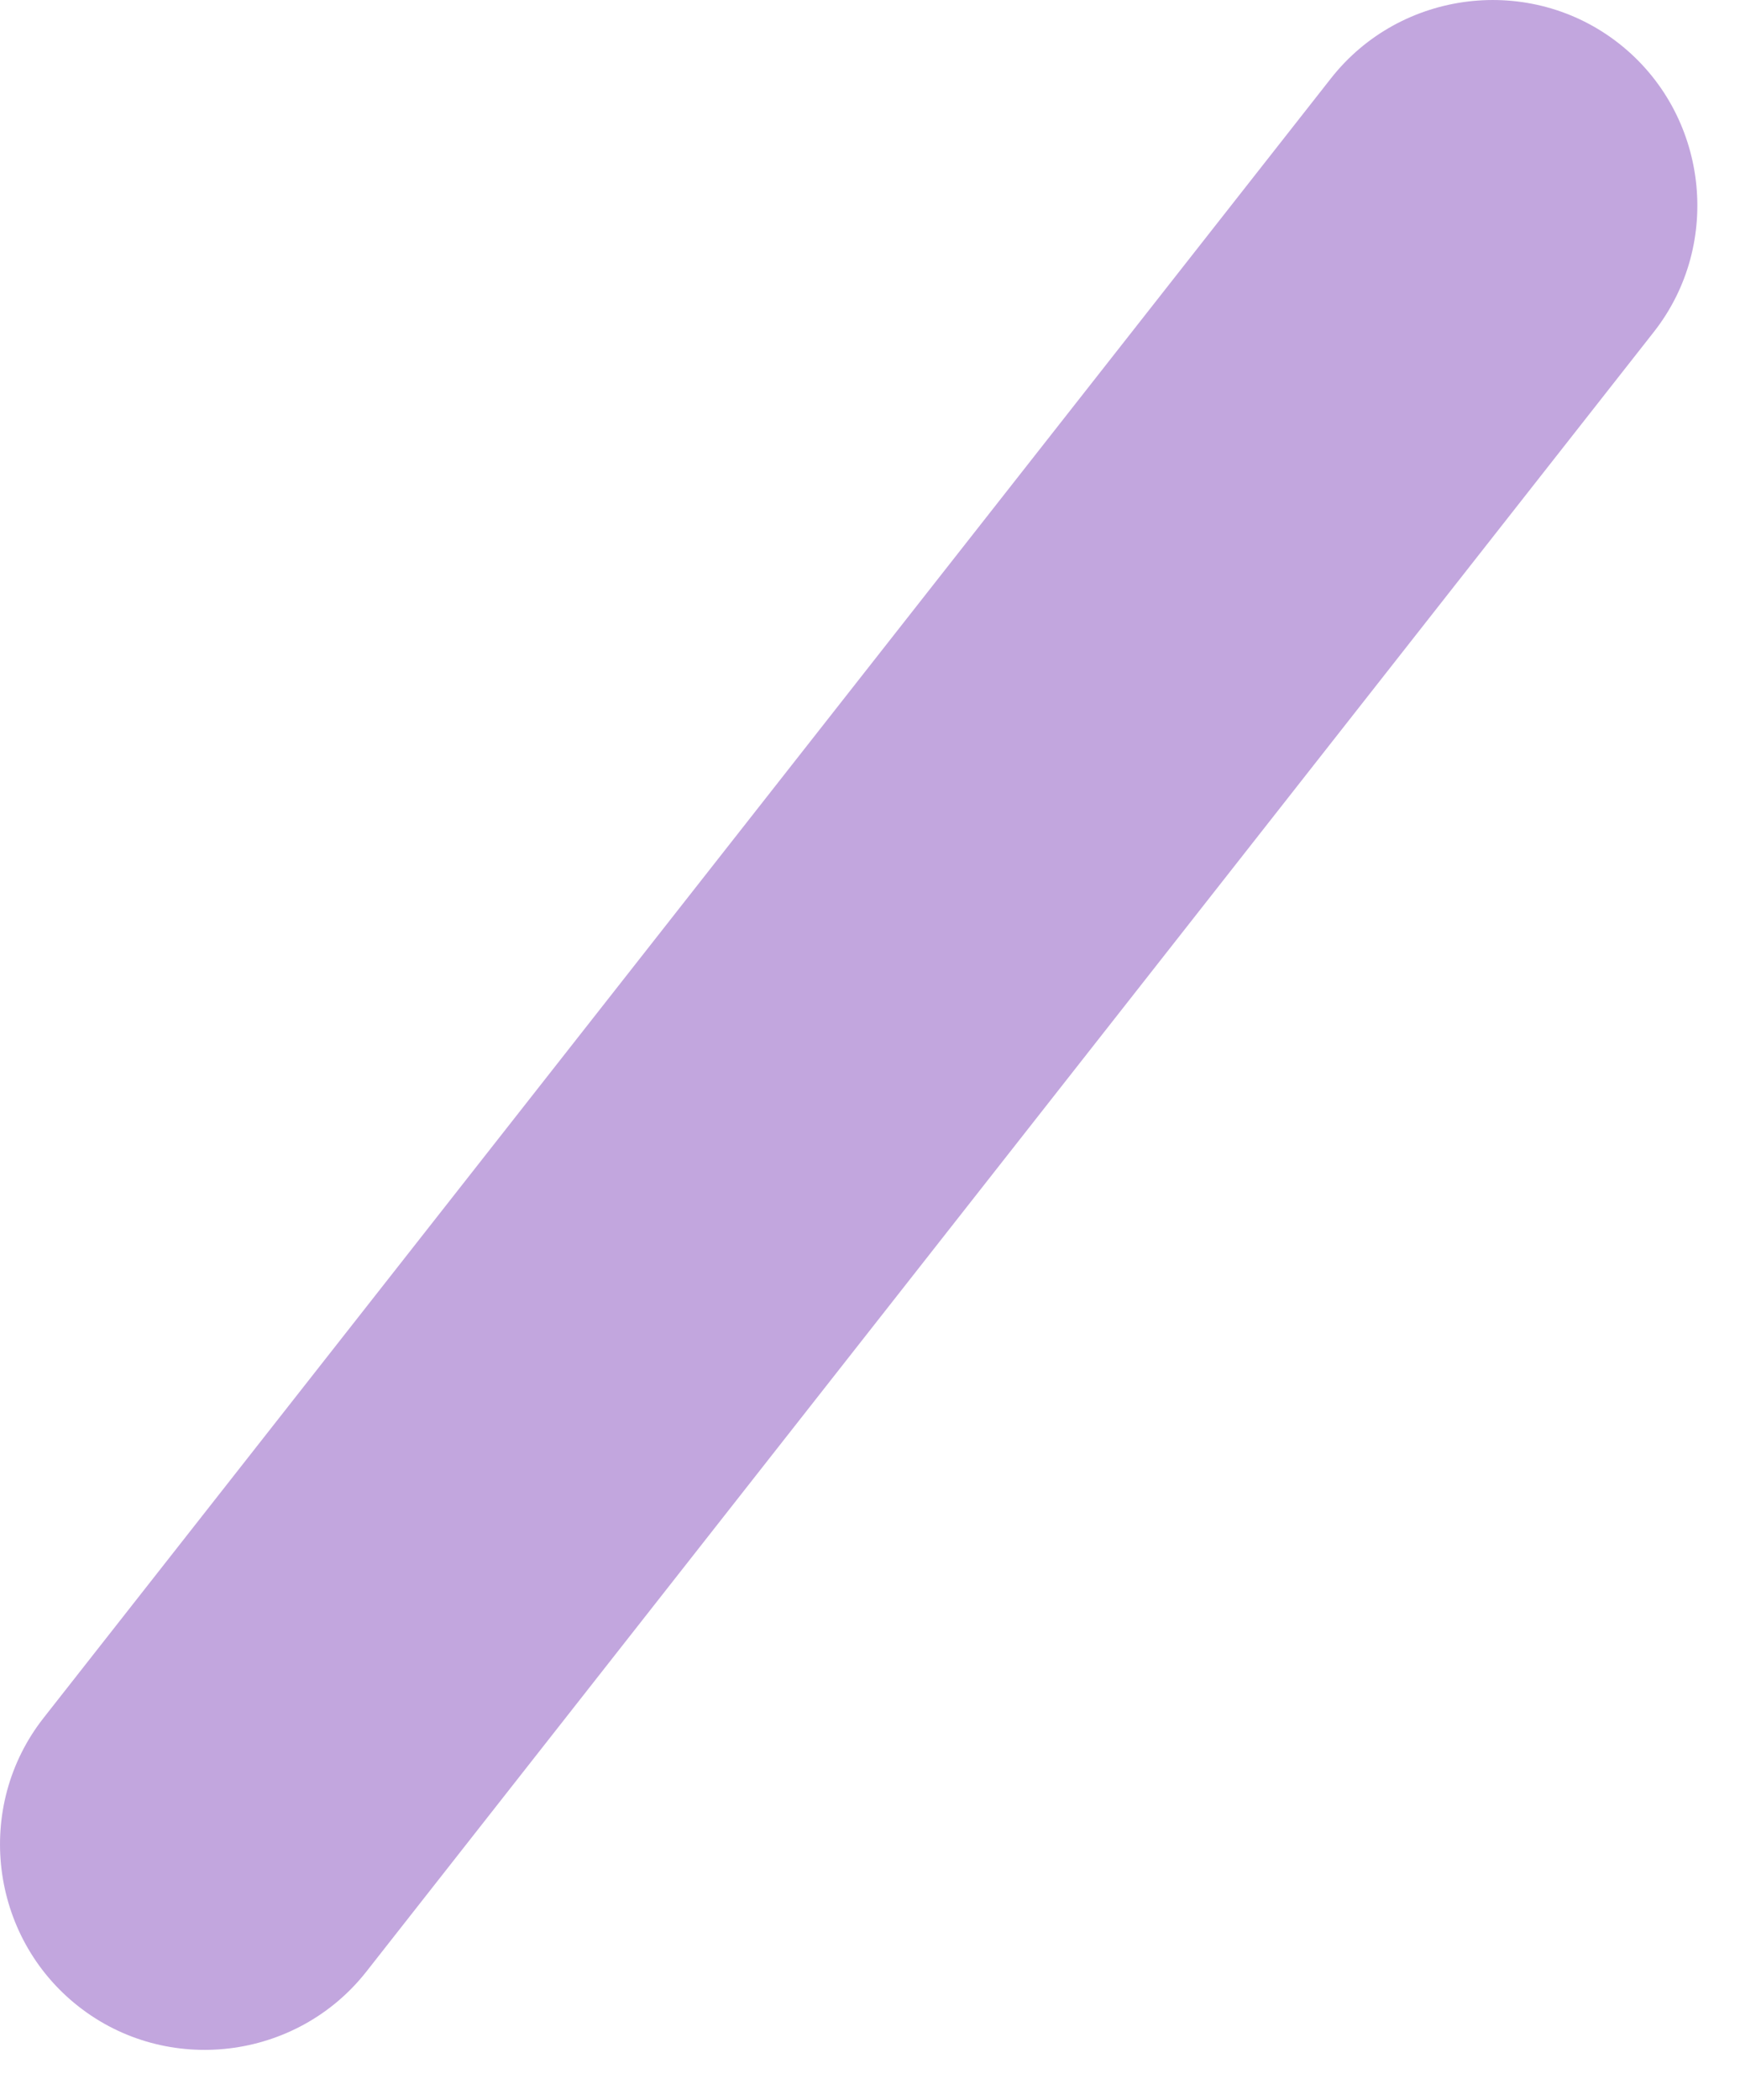
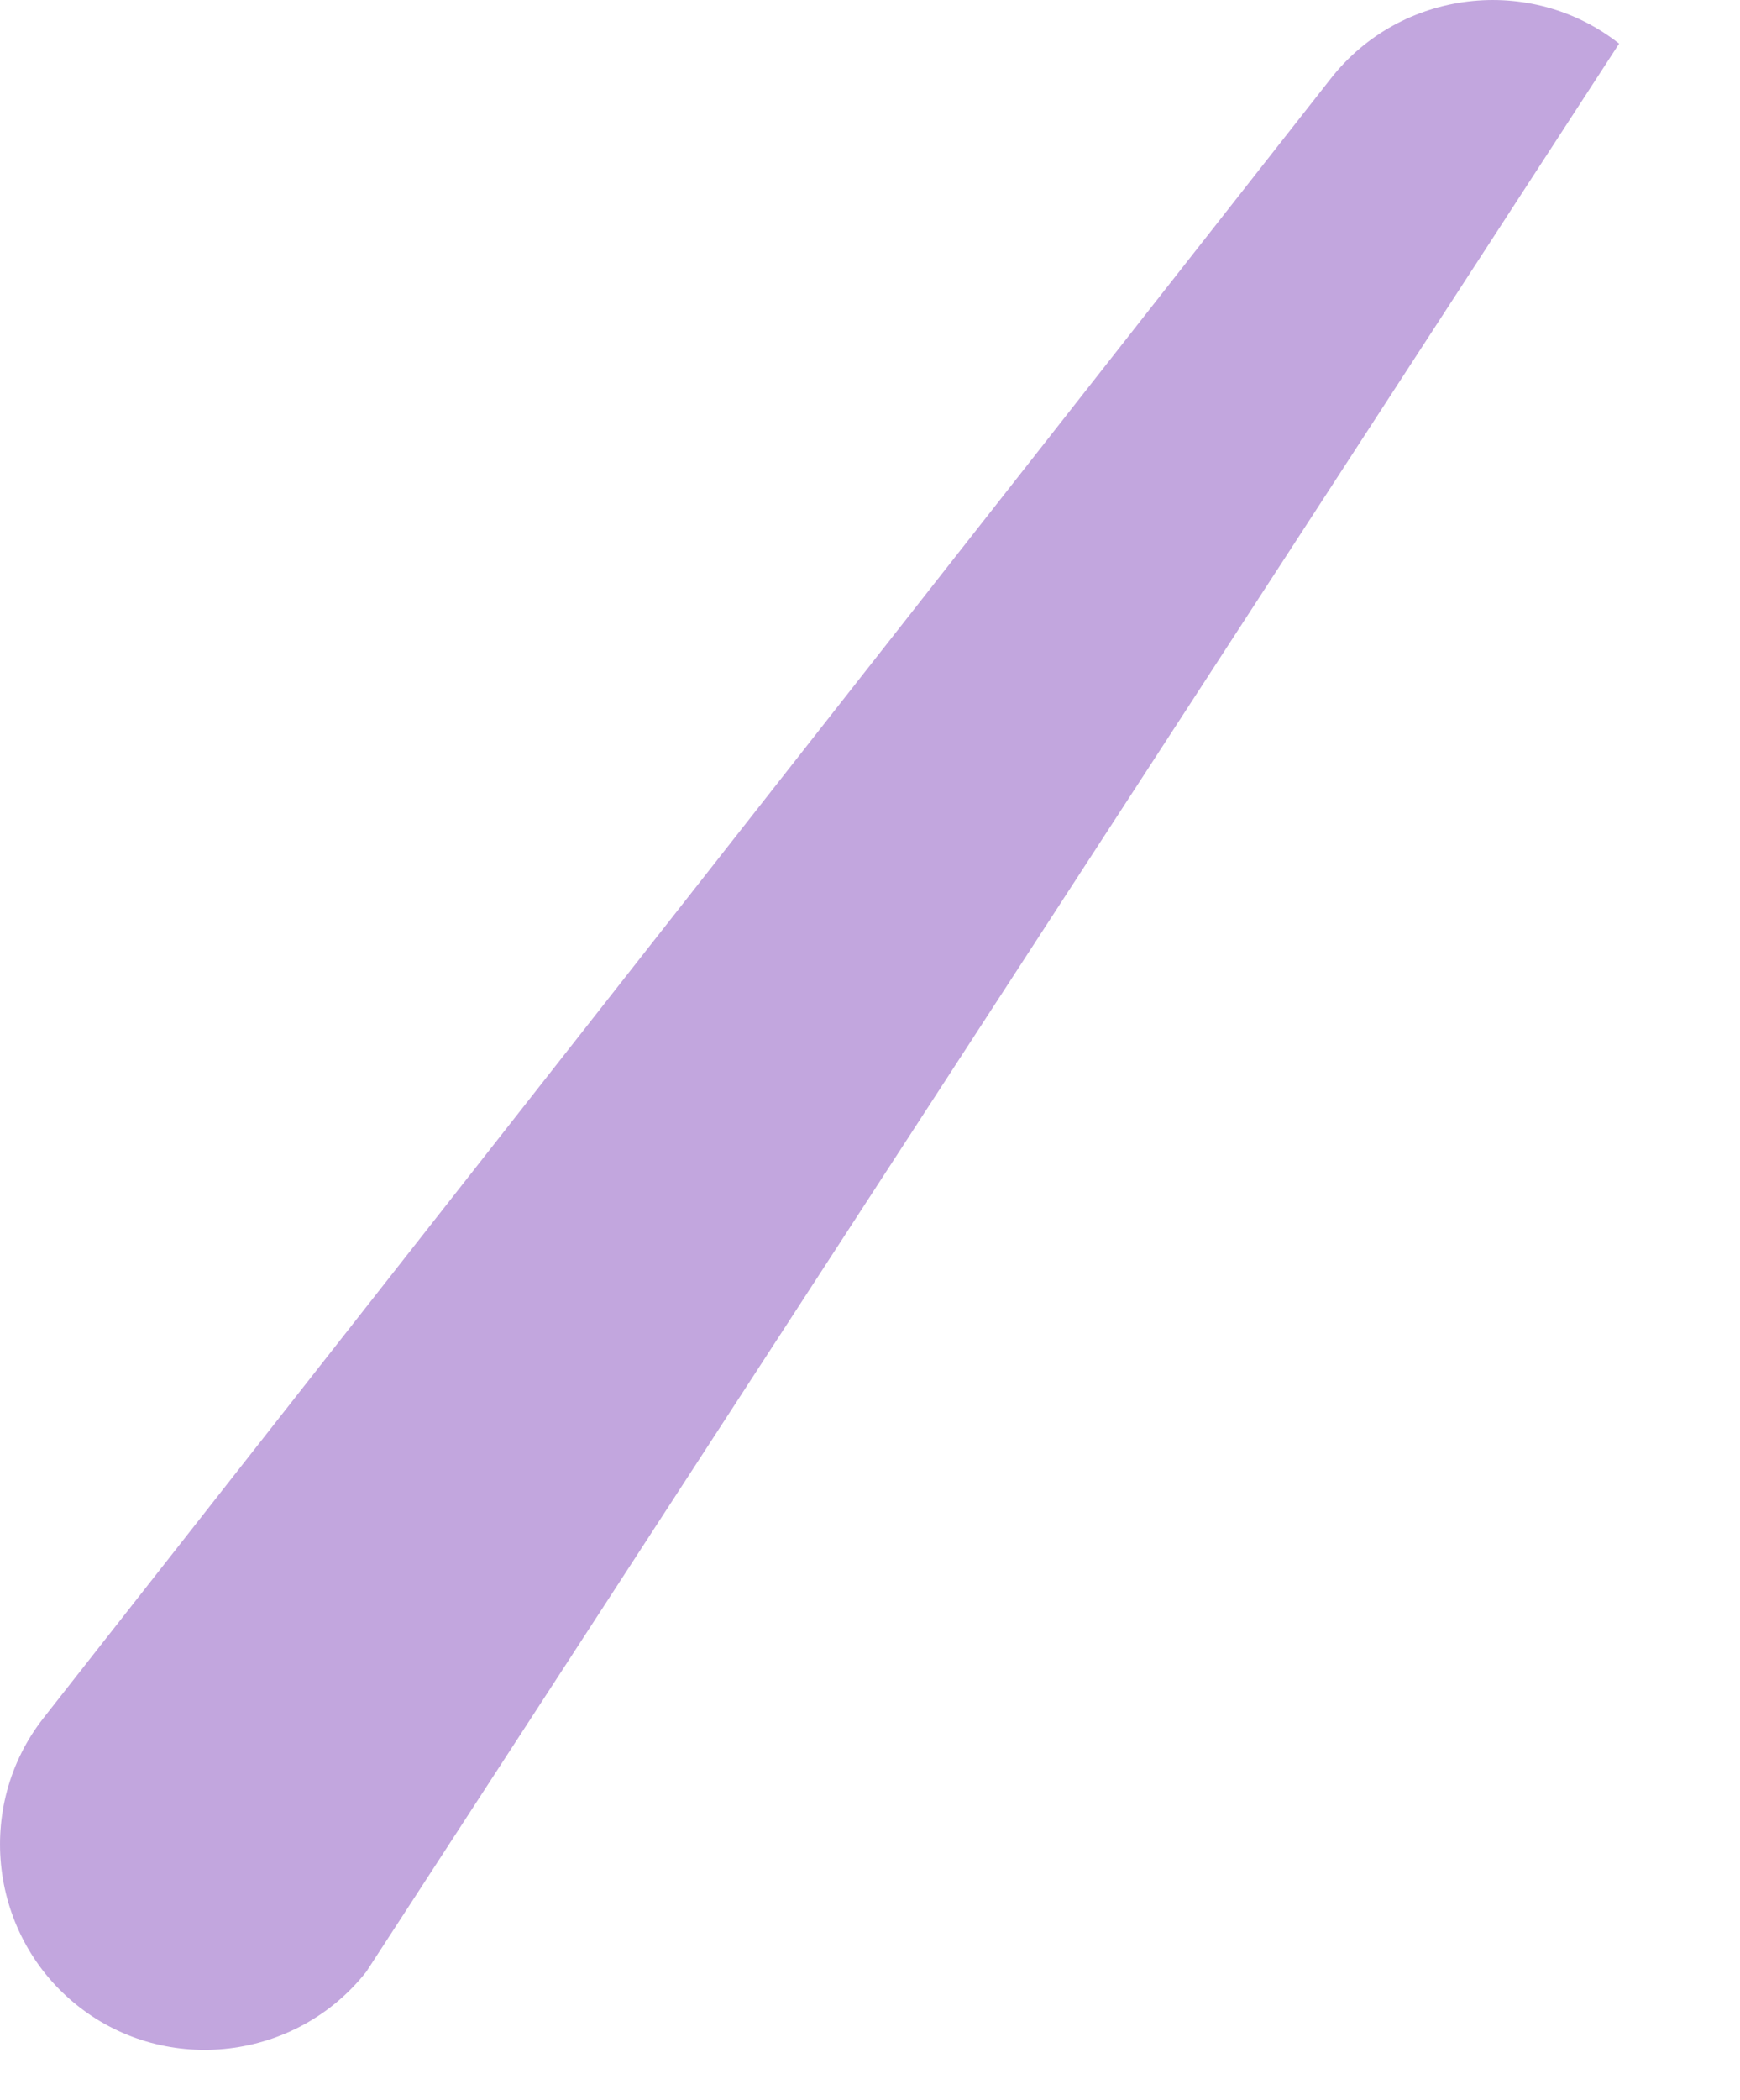
<svg xmlns="http://www.w3.org/2000/svg" fill="none" height="100%" overflow="visible" preserveAspectRatio="none" style="display: block;" viewBox="0 0 34 41" width="100%">
-   <path d="M31.638 0.852C33.371 2.215 33.678 4.75 32.315 6.483L7.159 38.497C5.796 40.23 3.261 40.537 1.529 39.173C-0.204 37.81 -0.511 35.276 0.852 33.543L26.008 1.529C27.371 -0.204 29.905 -0.511 31.638 0.852Z" fill="#C2A6DE" id="Vector" />
+   <path d="M31.638 0.852L7.159 38.497C5.796 40.23 3.261 40.537 1.529 39.173C-0.204 37.81 -0.511 35.276 0.852 33.543L26.008 1.529C27.371 -0.204 29.905 -0.511 31.638 0.852Z" fill="#C2A6DE" id="Vector" />
</svg>